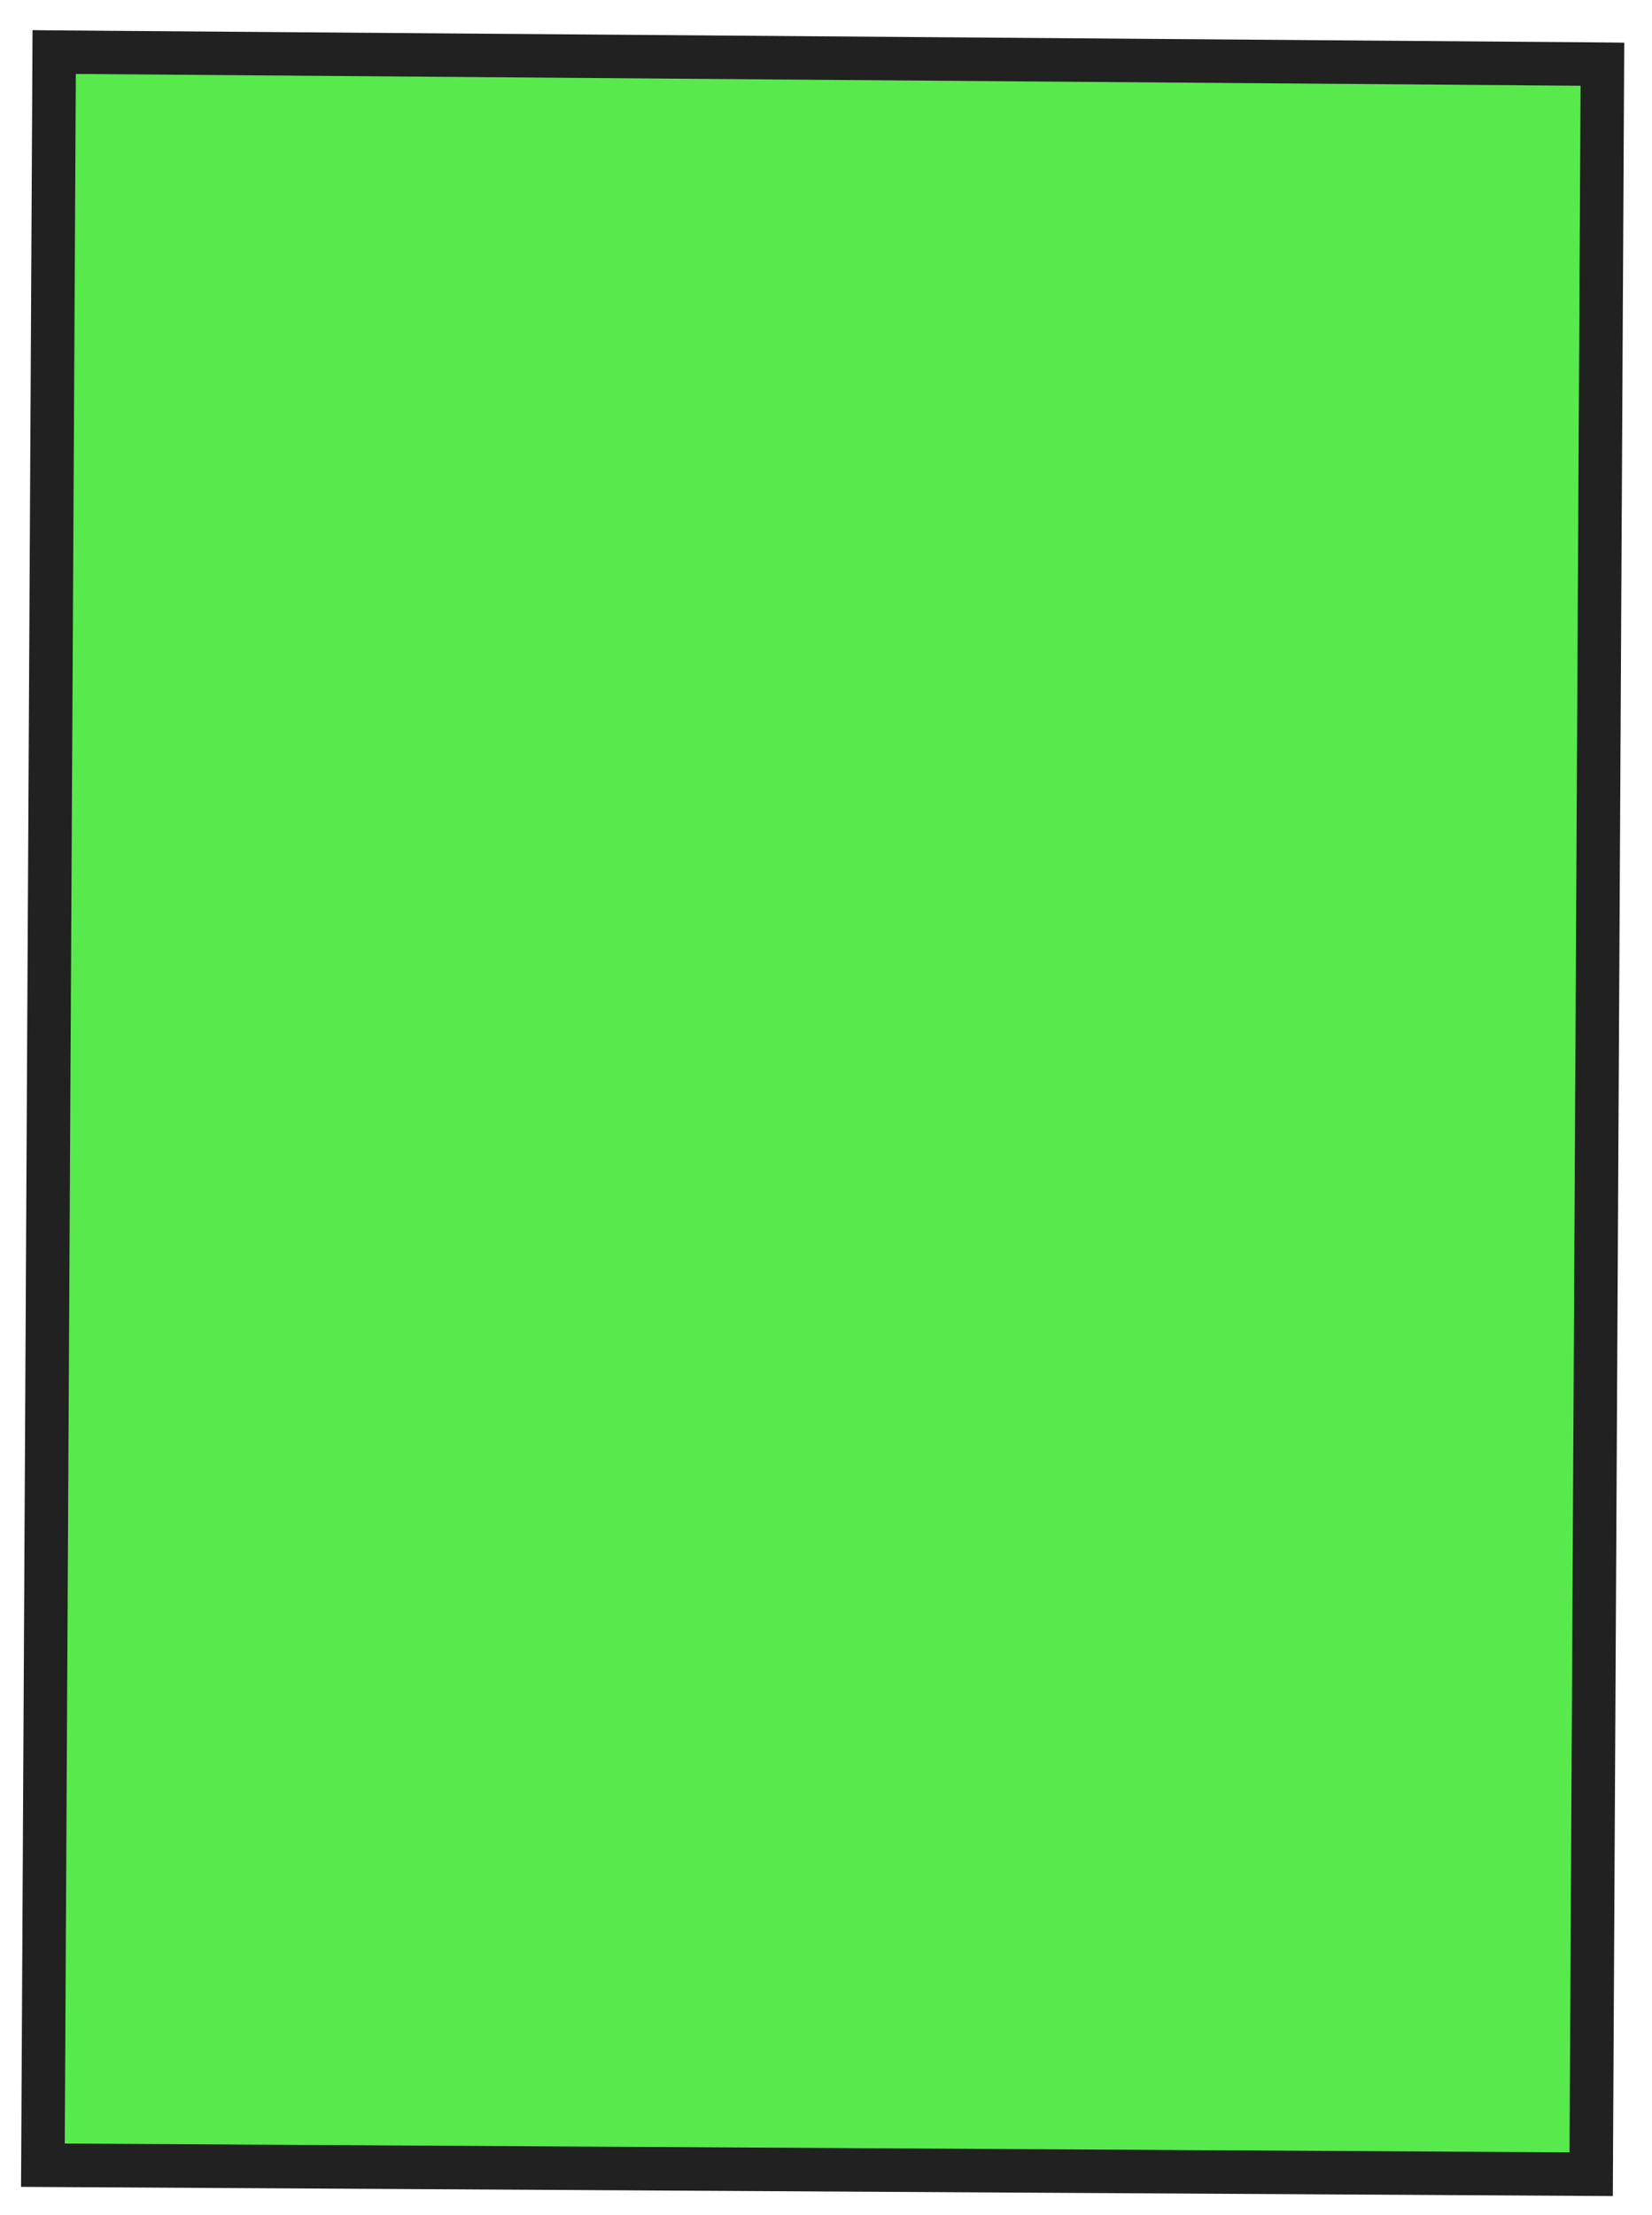
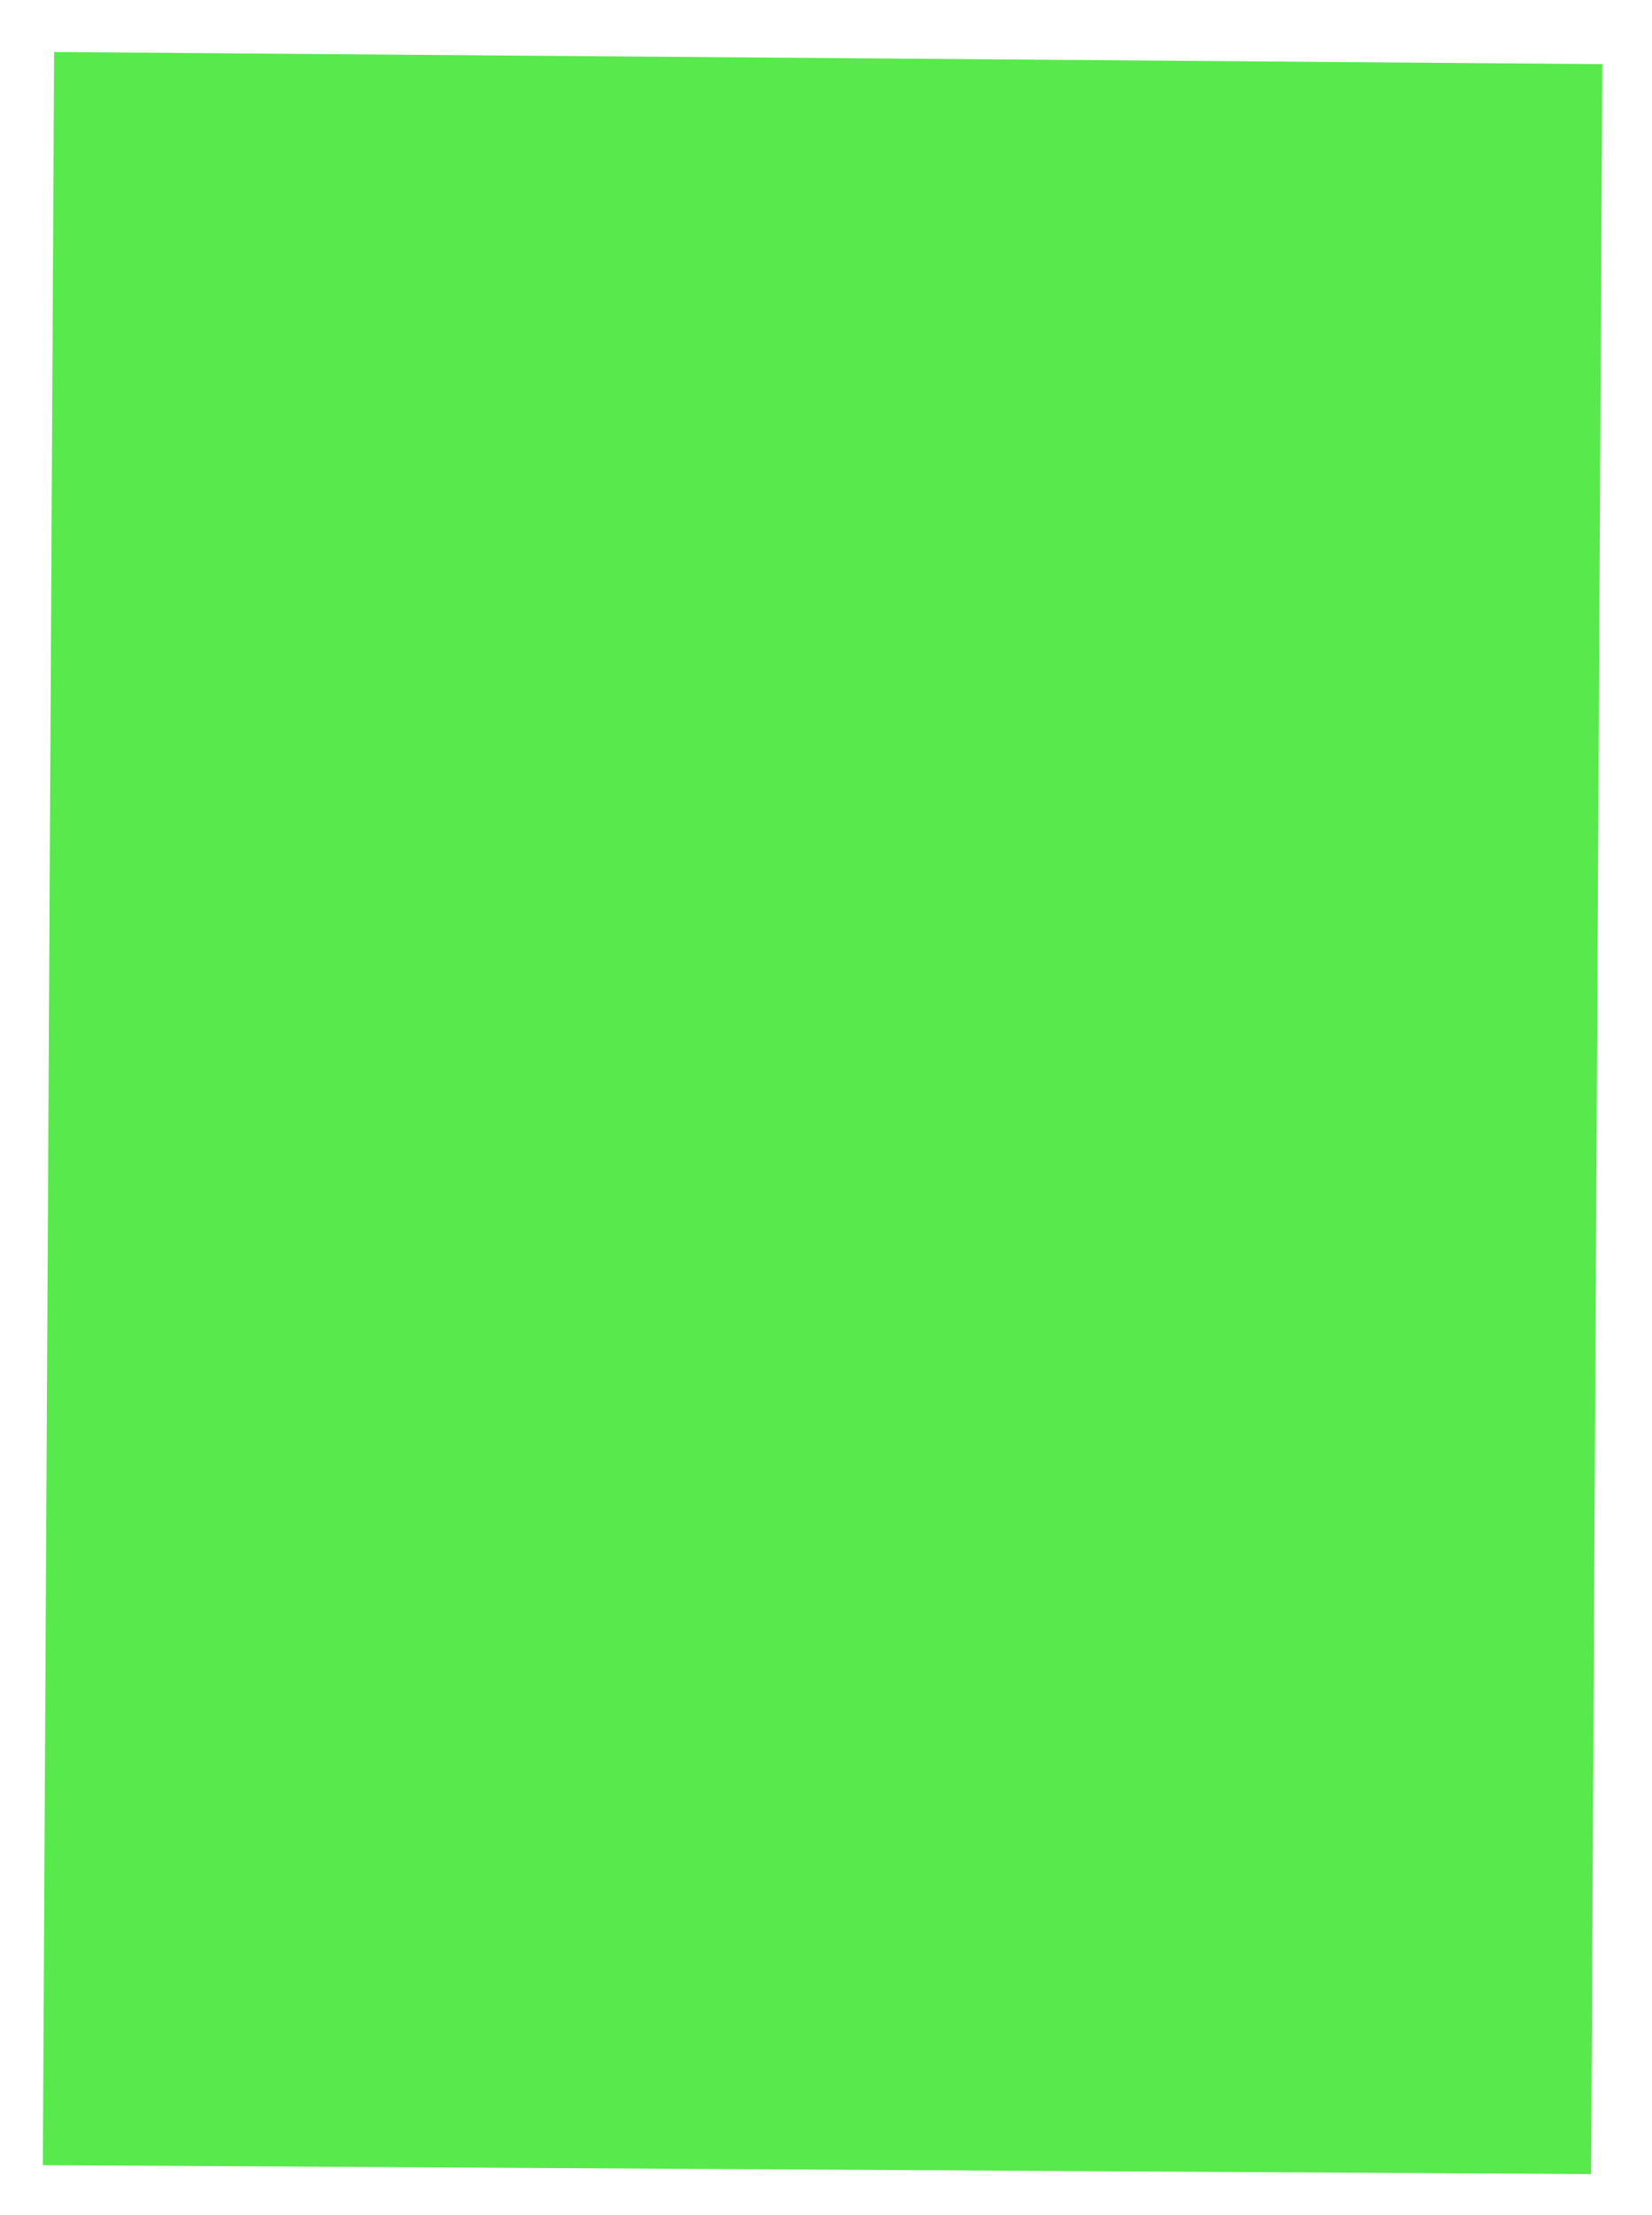
<svg xmlns="http://www.w3.org/2000/svg" width="50" height="67" viewBox="0 0 50 67" fill="none">
-   <path d="M1.296 65.491L1.638 1.573C17.257 1.697 32.877 1.818 48.496 1.94L48.156 65.763L1.296 65.491Z" fill="#12E000" fill-opacity="0.7" />
-   <path d="M0.985 0.911L1.643 0.919C17.263 1.04 32.883 1.162 48.502 1.283L49.16 1.291L48.814 66.427L0.637 66.149L0.985 0.914L0.985 0.911ZM47.838 2.594C32.659 2.475 17.477 2.359 2.295 2.237L1.96 64.839L47.504 65.105L47.838 2.598L47.838 2.594Z" fill="#212121" />
+   <path d="M1.296 65.491L1.638 1.573C17.257 1.697 32.877 1.818 48.496 1.94L48.156 65.763L1.296 65.491" fill="#12E000" fill-opacity="0.7" />
</svg>